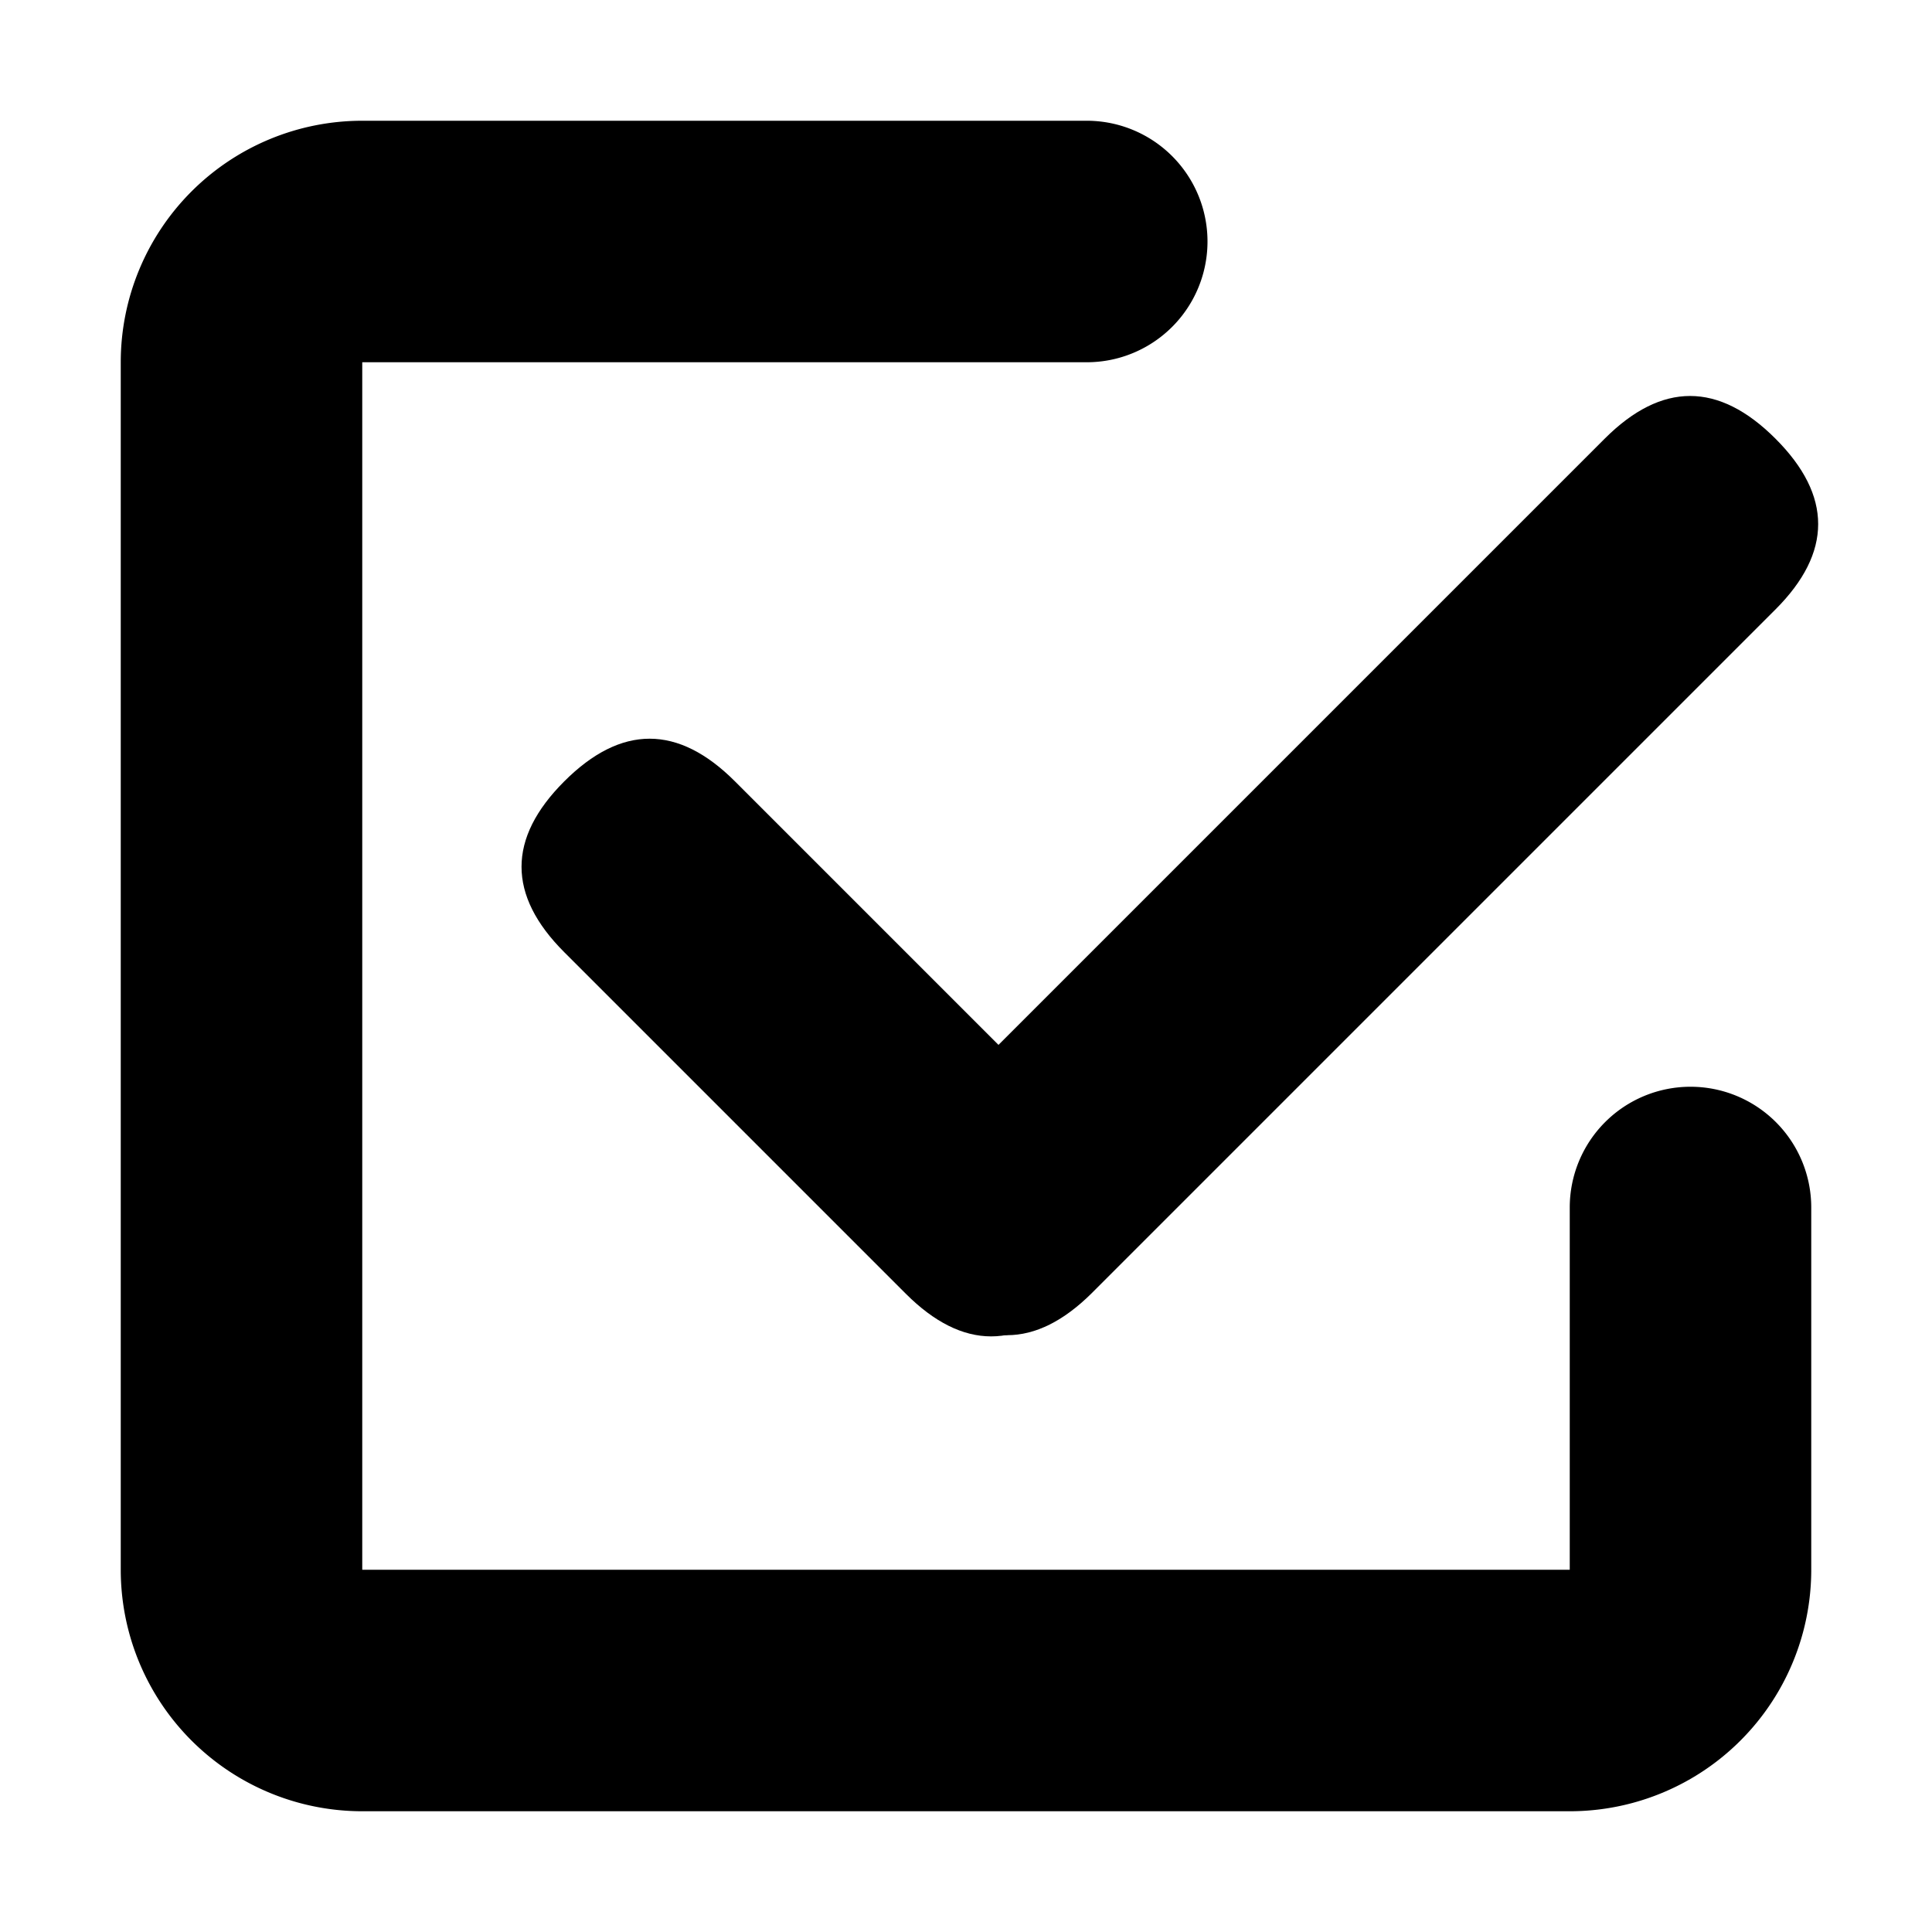
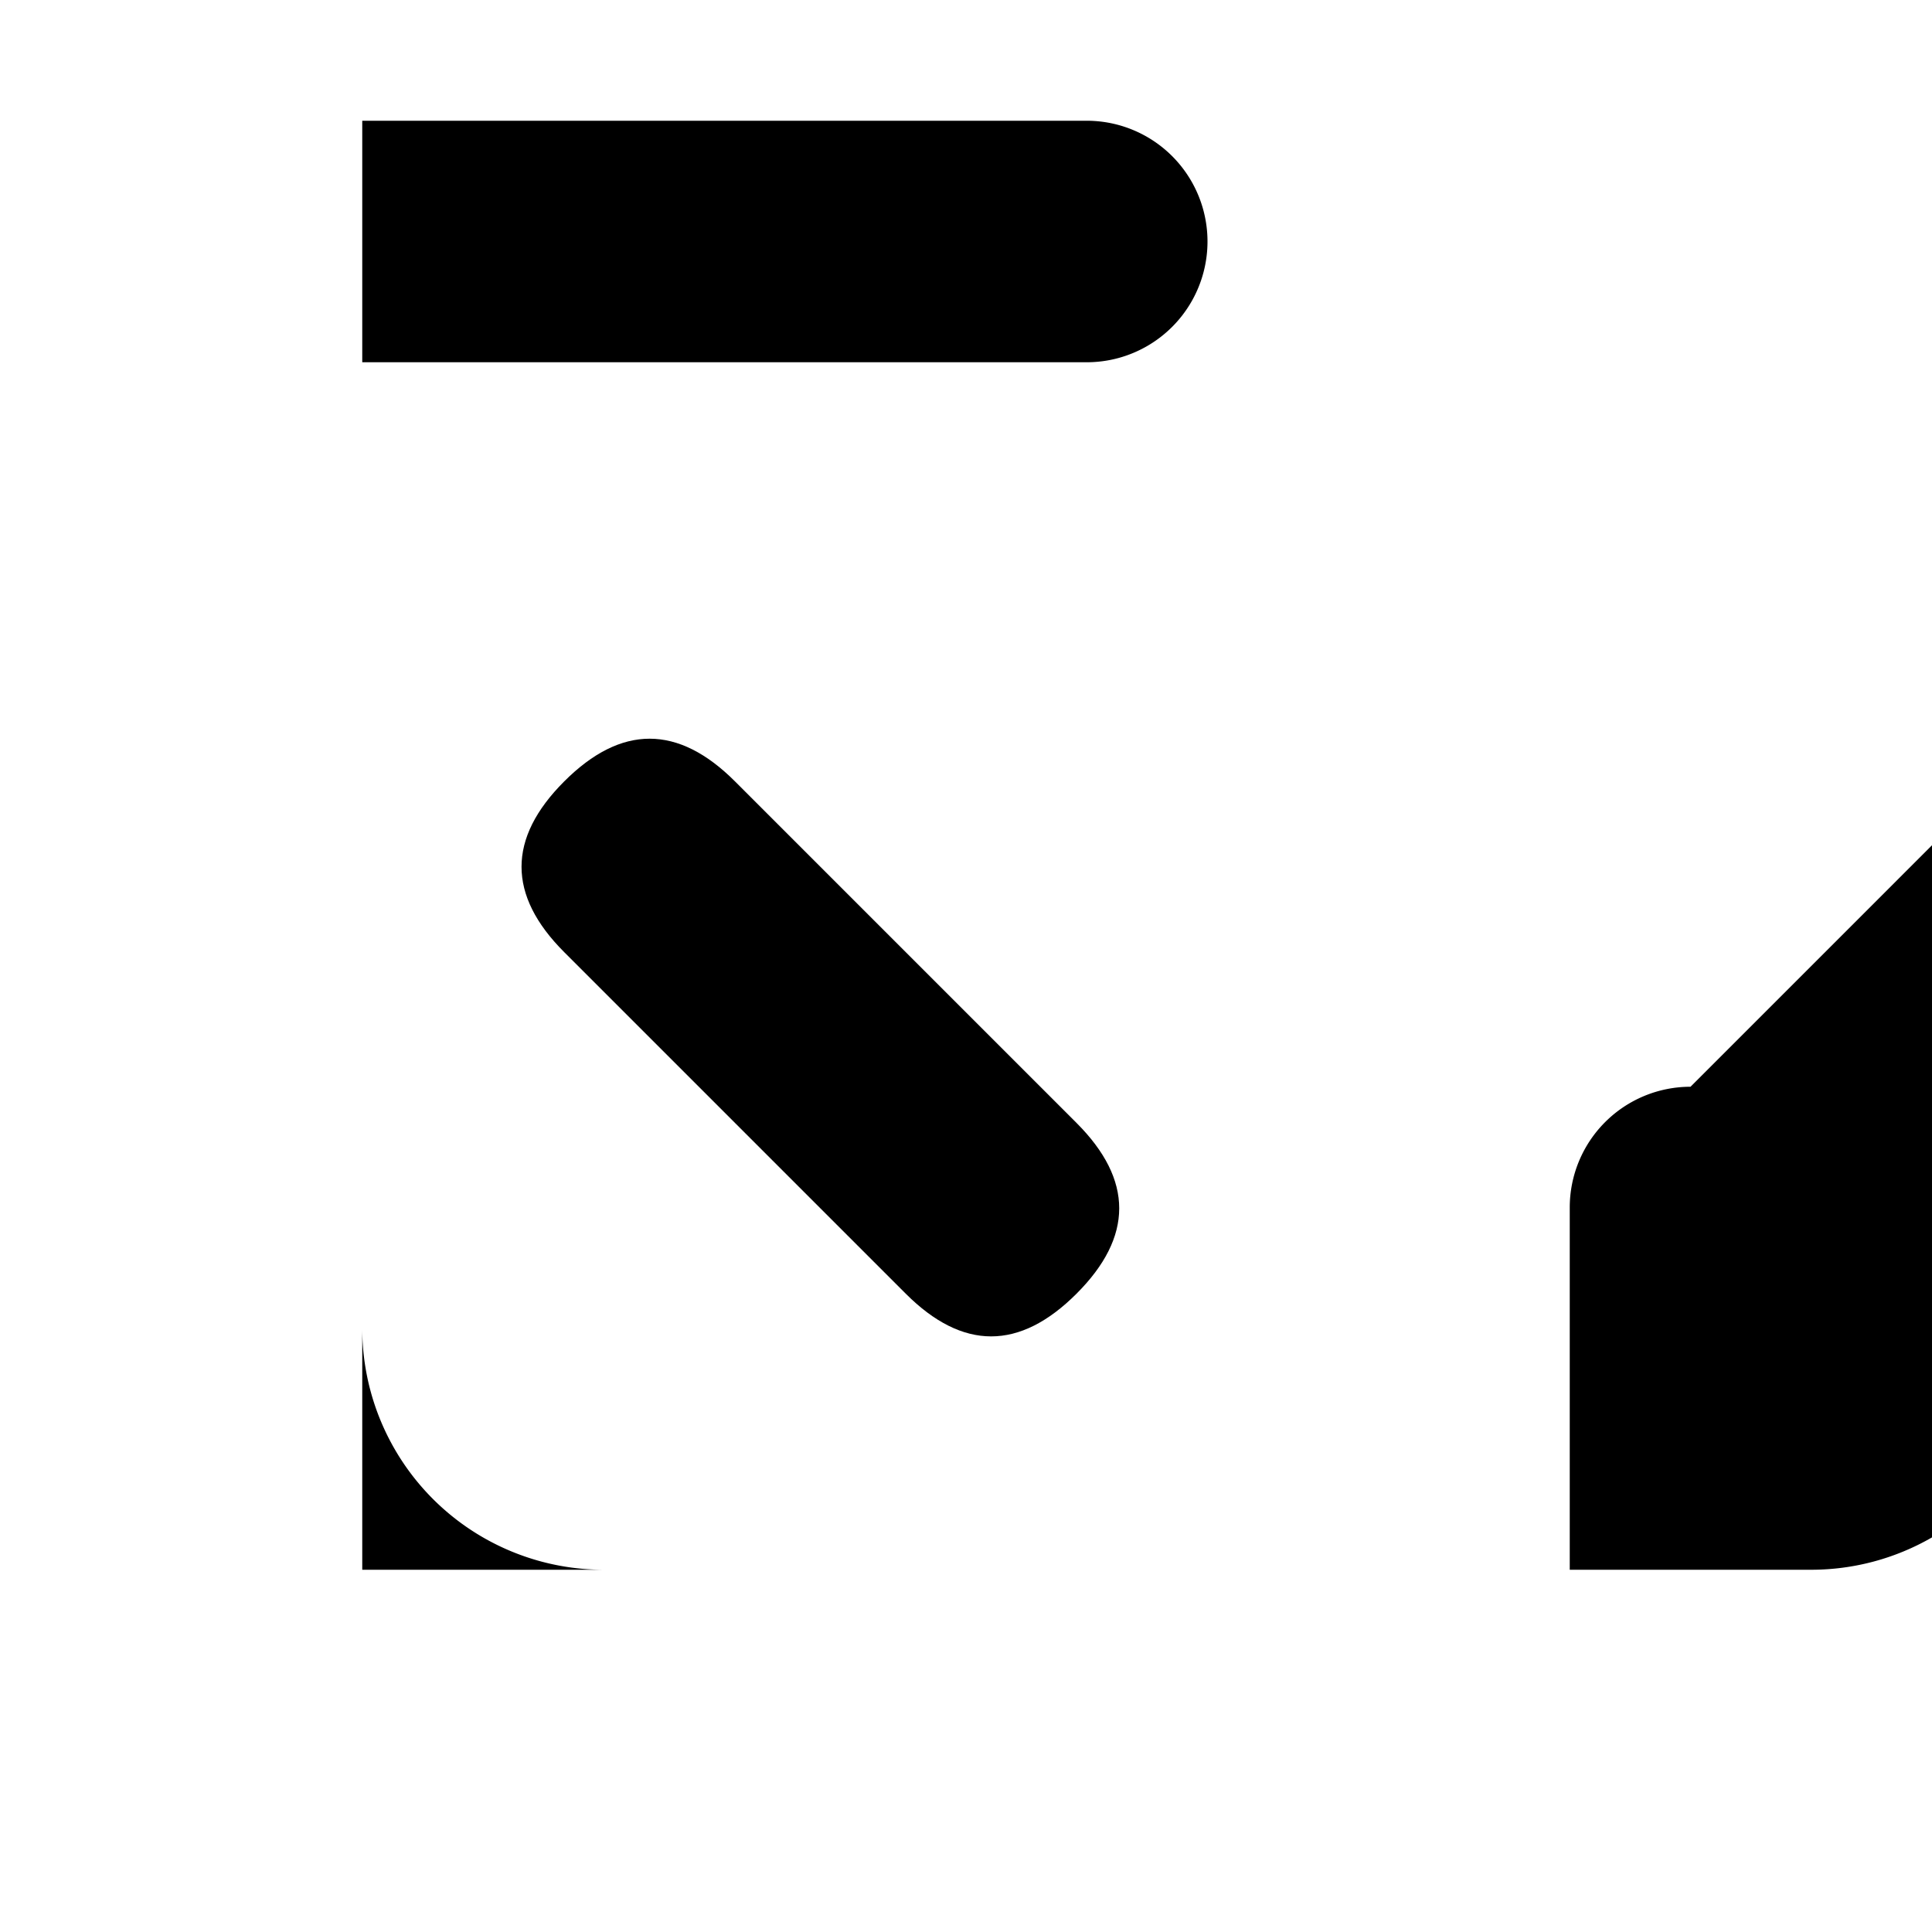
<svg xmlns="http://www.w3.org/2000/svg" class="svg-icon" style="width: 1em; height: 1em;vertical-align: middle;fill: currentColor;overflow: hidden;" viewBox="0 0 1024 1024" version="1.1">
  <path d="M344.306 368.9m45.255 45.255l181.019 181.019q45.255 45.255 0 90.51l0 0q-45.255 45.255-90.51 0l-181.019-181.019q-45.255-45.255 0-90.51l0 0q45.255-45.255 90.51 0Z" />
-   <path d="M895.782 187.25m45.255 45.255l0 0q45.255 45.255 0 90.51l-362.039 362.039q-45.255 45.255-90.51 0l0 0q-45.255-45.255 0-90.51l362.039-362.039q45.255-45.255 90.51 0Z" />
-   <path d="M896 576a64 64 0 0 0-64 64v192H192V192h384a64 64 0 0 0 0-128H192a128 128 0 0 0-128 128v640a128 128 0 0 0 128 128h640a128 128 0 0 0 128-128v-192a64 64 0 0 0-64-64z" />
+   <path d="M896 576a64 64 0 0 0-64 64v192H192V192h384a64 64 0 0 0 0-128H192v640a128 128 0 0 0 128 128h640a128 128 0 0 0 128-128v-192a64 64 0 0 0-64-64z" />
</svg>